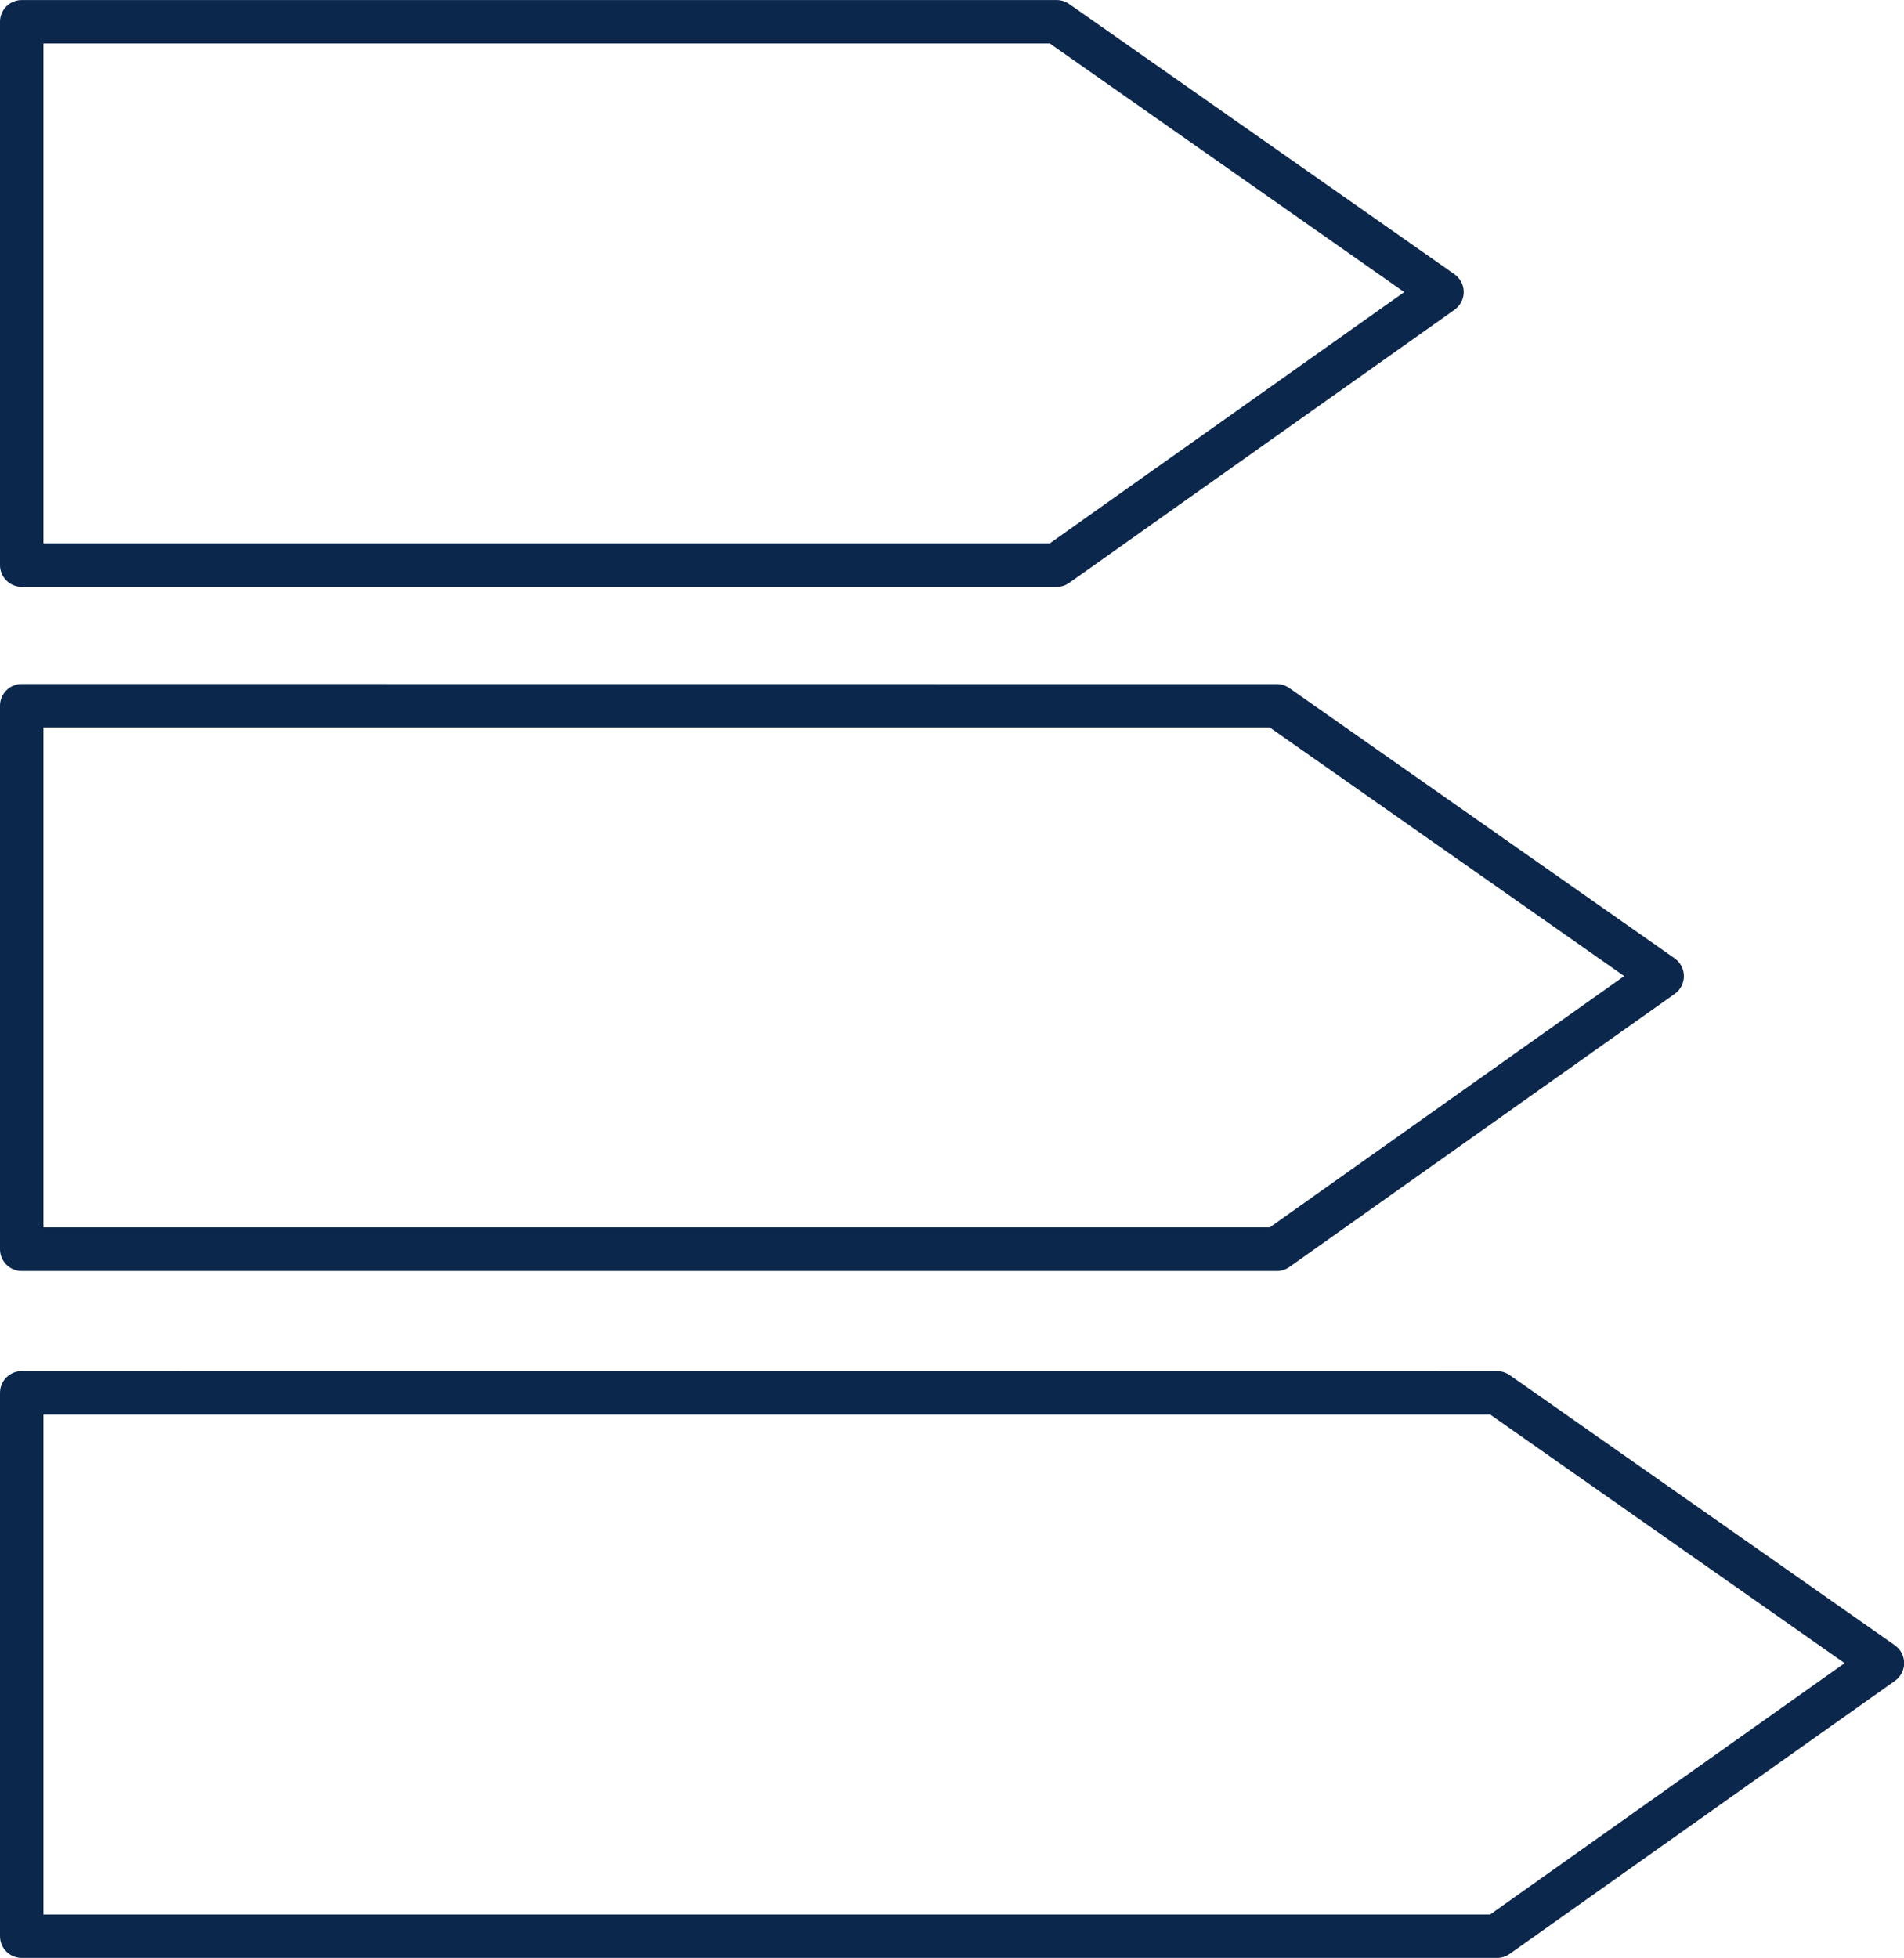
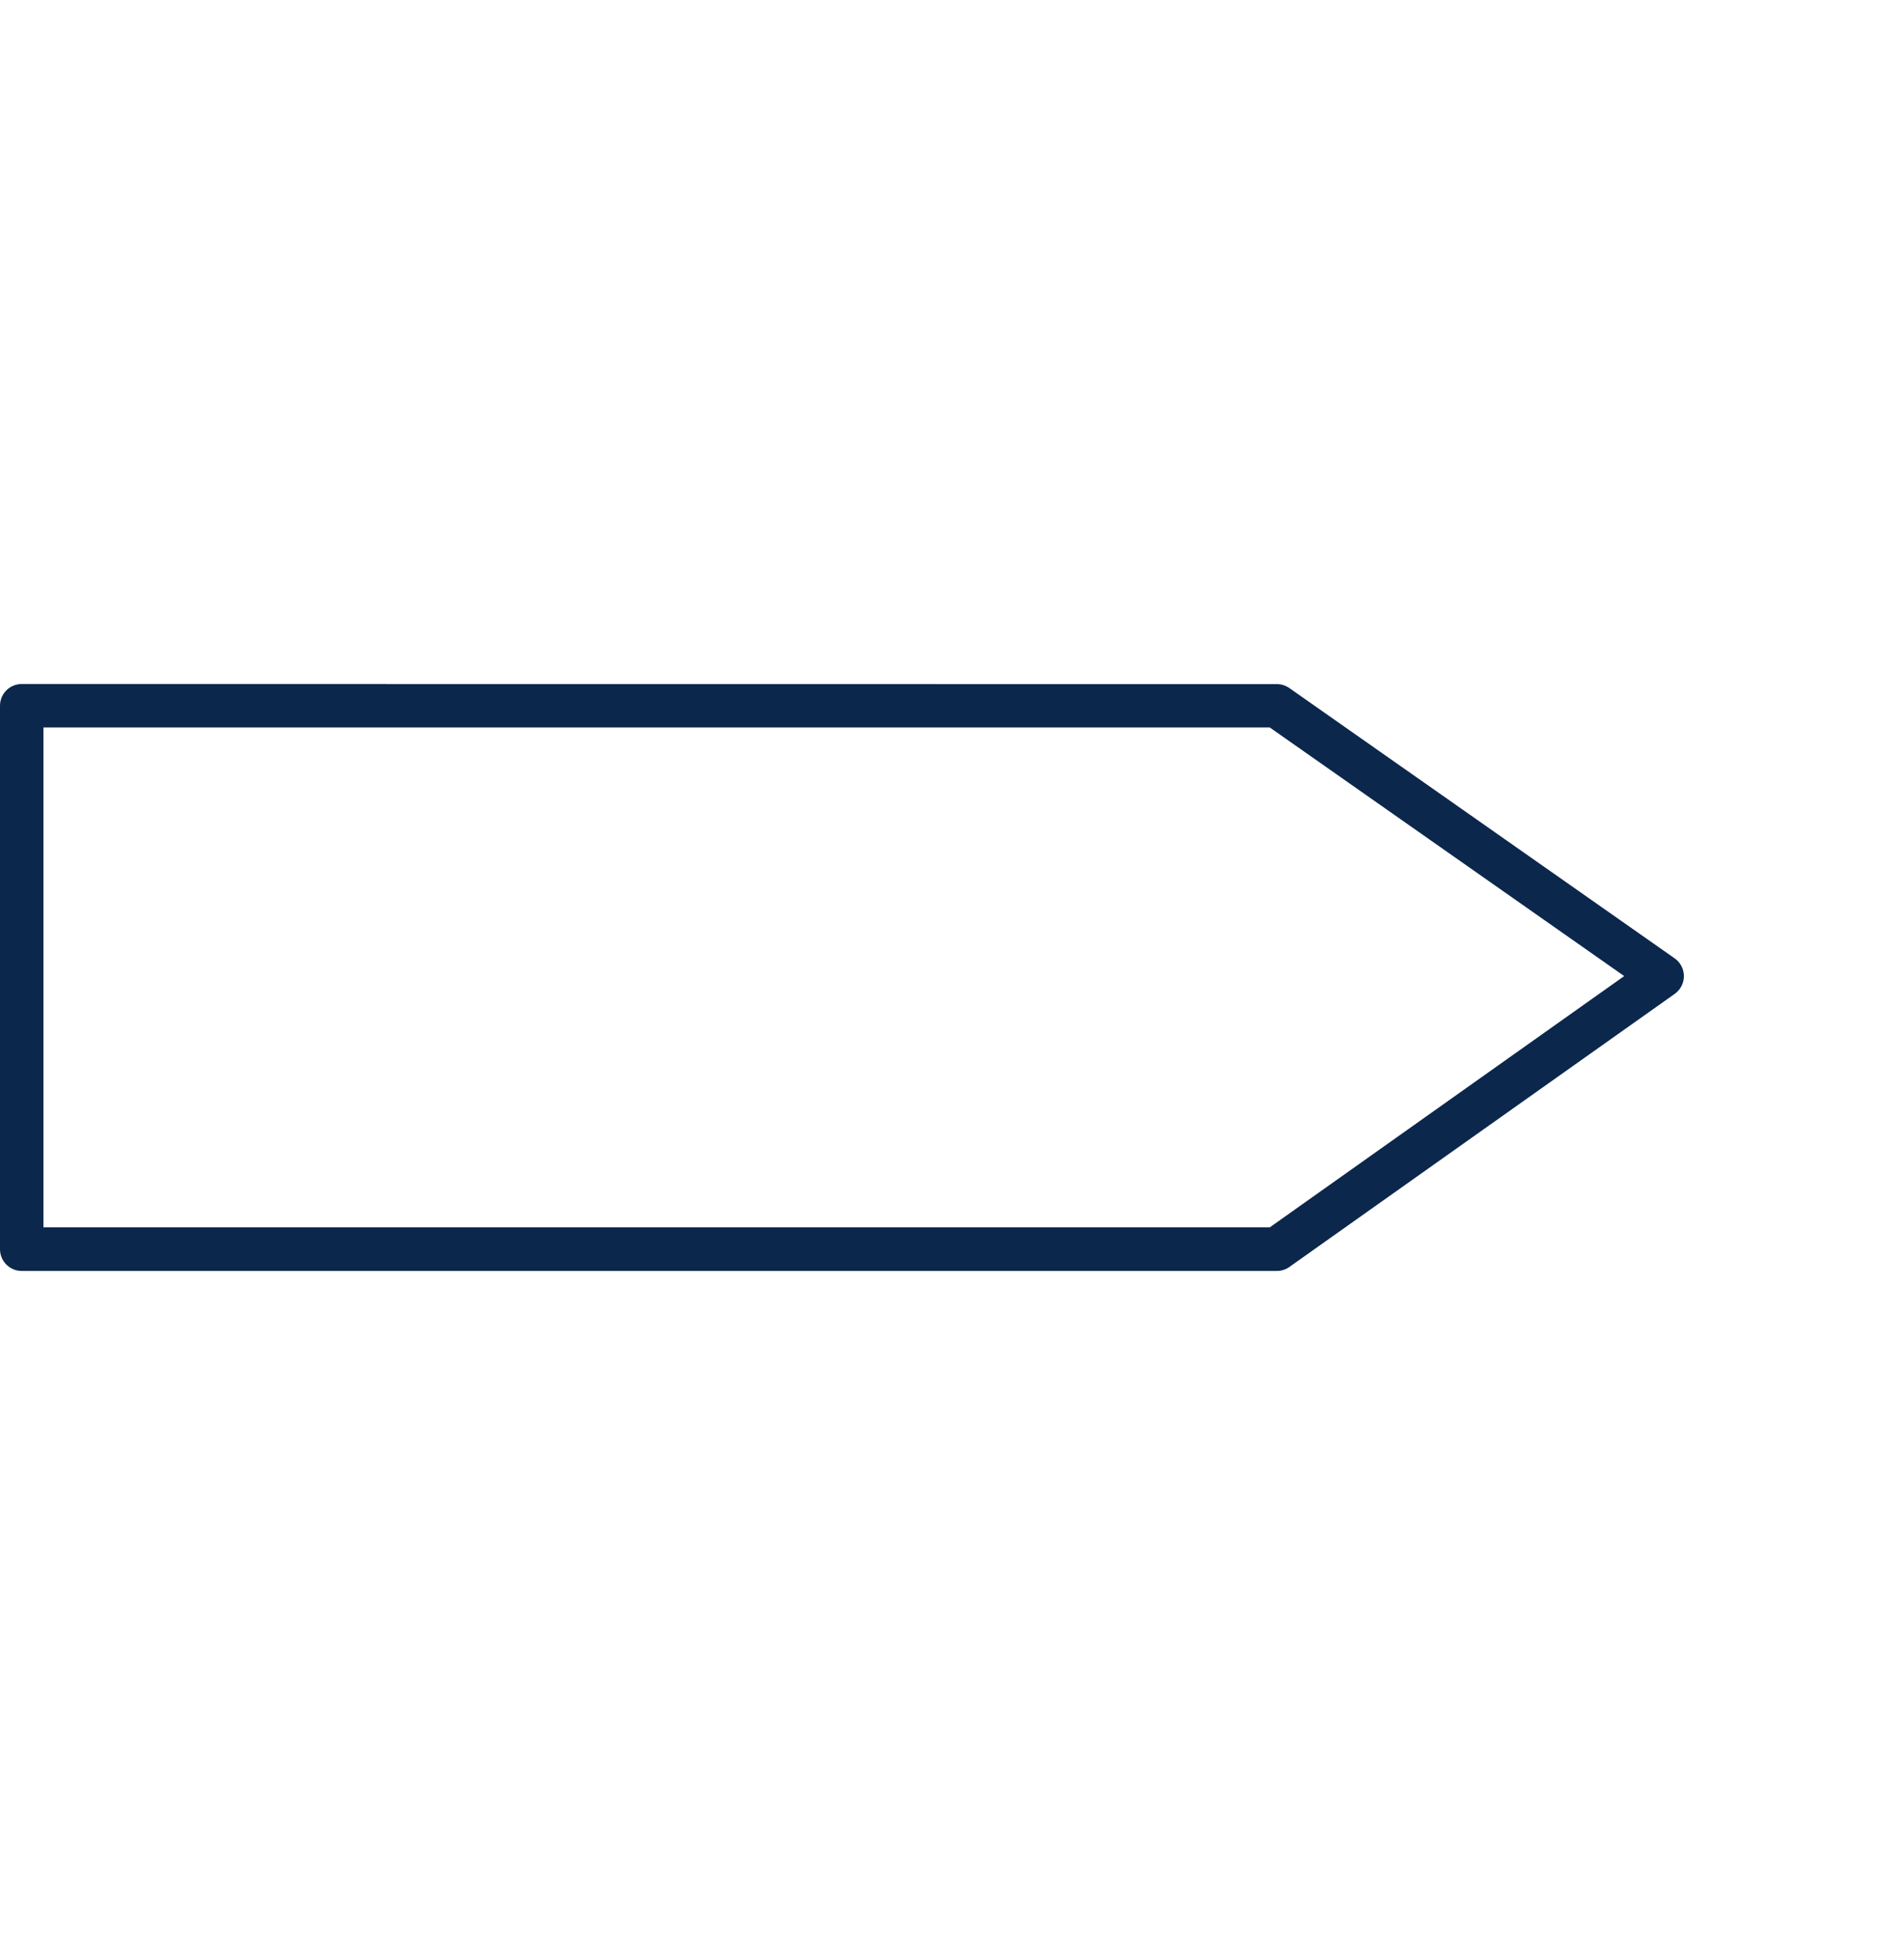
<svg xmlns="http://www.w3.org/2000/svg" id="Group_506" data-name="Group 506" width="32.09" height="32.987" viewBox="0 0 32.09 32.987">
  <defs>
    <clipPath id="clip-path">
      <path id="Path_249" data-name="Path 249" d="M.732.731H17.693L23.667,4.92,17.692,9.154H.732ZM.384,0H.366A.366.366,0,0,0,0,.365V9.52a.366.366,0,0,0,.366.366H17.808a.363.363,0,0,0,.212-.067l6.493-4.6a.366.366,0,0,0,0-.6L18.019.066A.366.366,0,0,0,17.808,0Z" transform="translate(0 0.001)" fill="#0c274c" />
    </clipPath>
    <clipPath id="clip-path-2">
      <path id="Path_250" data-name="Path 250" d="M.732,110.964H21.4l5.974,4.189L21.4,119.387H.732Zm-.366-.732A.366.366,0,0,0,0,110.6v9.155a.366.366,0,0,0,.366.366H21.52a.361.361,0,0,0,.211-.067l6.493-4.6a.366.366,0,0,0,0-.6L21.73,110.3a.366.366,0,0,0-.21-.066Z" transform="translate(0 -110.232)" fill="#0c274c" />
    </clipPath>
    <clipPath id="clip-path-3">
-       <path id="Path_251" data-name="Path 251" d="M.732,221.695H25.115l5.974,4.189-5.975,4.235H.732Zm-.348-.732H.366a.366.366,0,0,0-.366.366v9.155a.366.366,0,0,0,.366.366H25.231a.364.364,0,0,0,.212-.067l6.493-4.6a.366.366,0,0,0,0-.6l-6.493-4.553a.368.368,0,0,0-.21-.066Z" transform="translate(0 -220.963)" fill="#0c274c" />
-     </clipPath>
+       </clipPath>
  </defs>
  <g id="Group_501" data-name="Group 501" transform="translate(0 0)">
    <g id="Group_500" data-name="Group 500" clip-path="url(#clip-path)">
-       <rect id="Rectangle_289" data-name="Rectangle 289" width="25.979" height="21.991" transform="translate(-4.584 3.092) rotate(-34)" fill="#0c274c" />
-     </g>
+       </g>
  </g>
  <g id="Group_503" data-name="Group 503" transform="translate(0 11.524)">
    <g id="Group_502" data-name="Group 502" clip-path="url(#clip-path-2)">
      <rect id="Rectangle_290" data-name="Rectangle 290" width="29.056" height="24.066" transform="translate(-4.584 3.092) rotate(-34)" fill="#0c274c" />
    </g>
  </g>
  <g id="Group_505" data-name="Group 505" transform="translate(0 23.1)">
    <g id="Group_504" data-name="Group 504" clip-path="url(#clip-path-3)">
      <rect id="Rectangle_291" data-name="Rectangle 291" width="32.133" height="26.142" transform="translate(-4.584 3.092) rotate(-34)" fill="#0c274c" />
    </g>
  </g>
</svg>